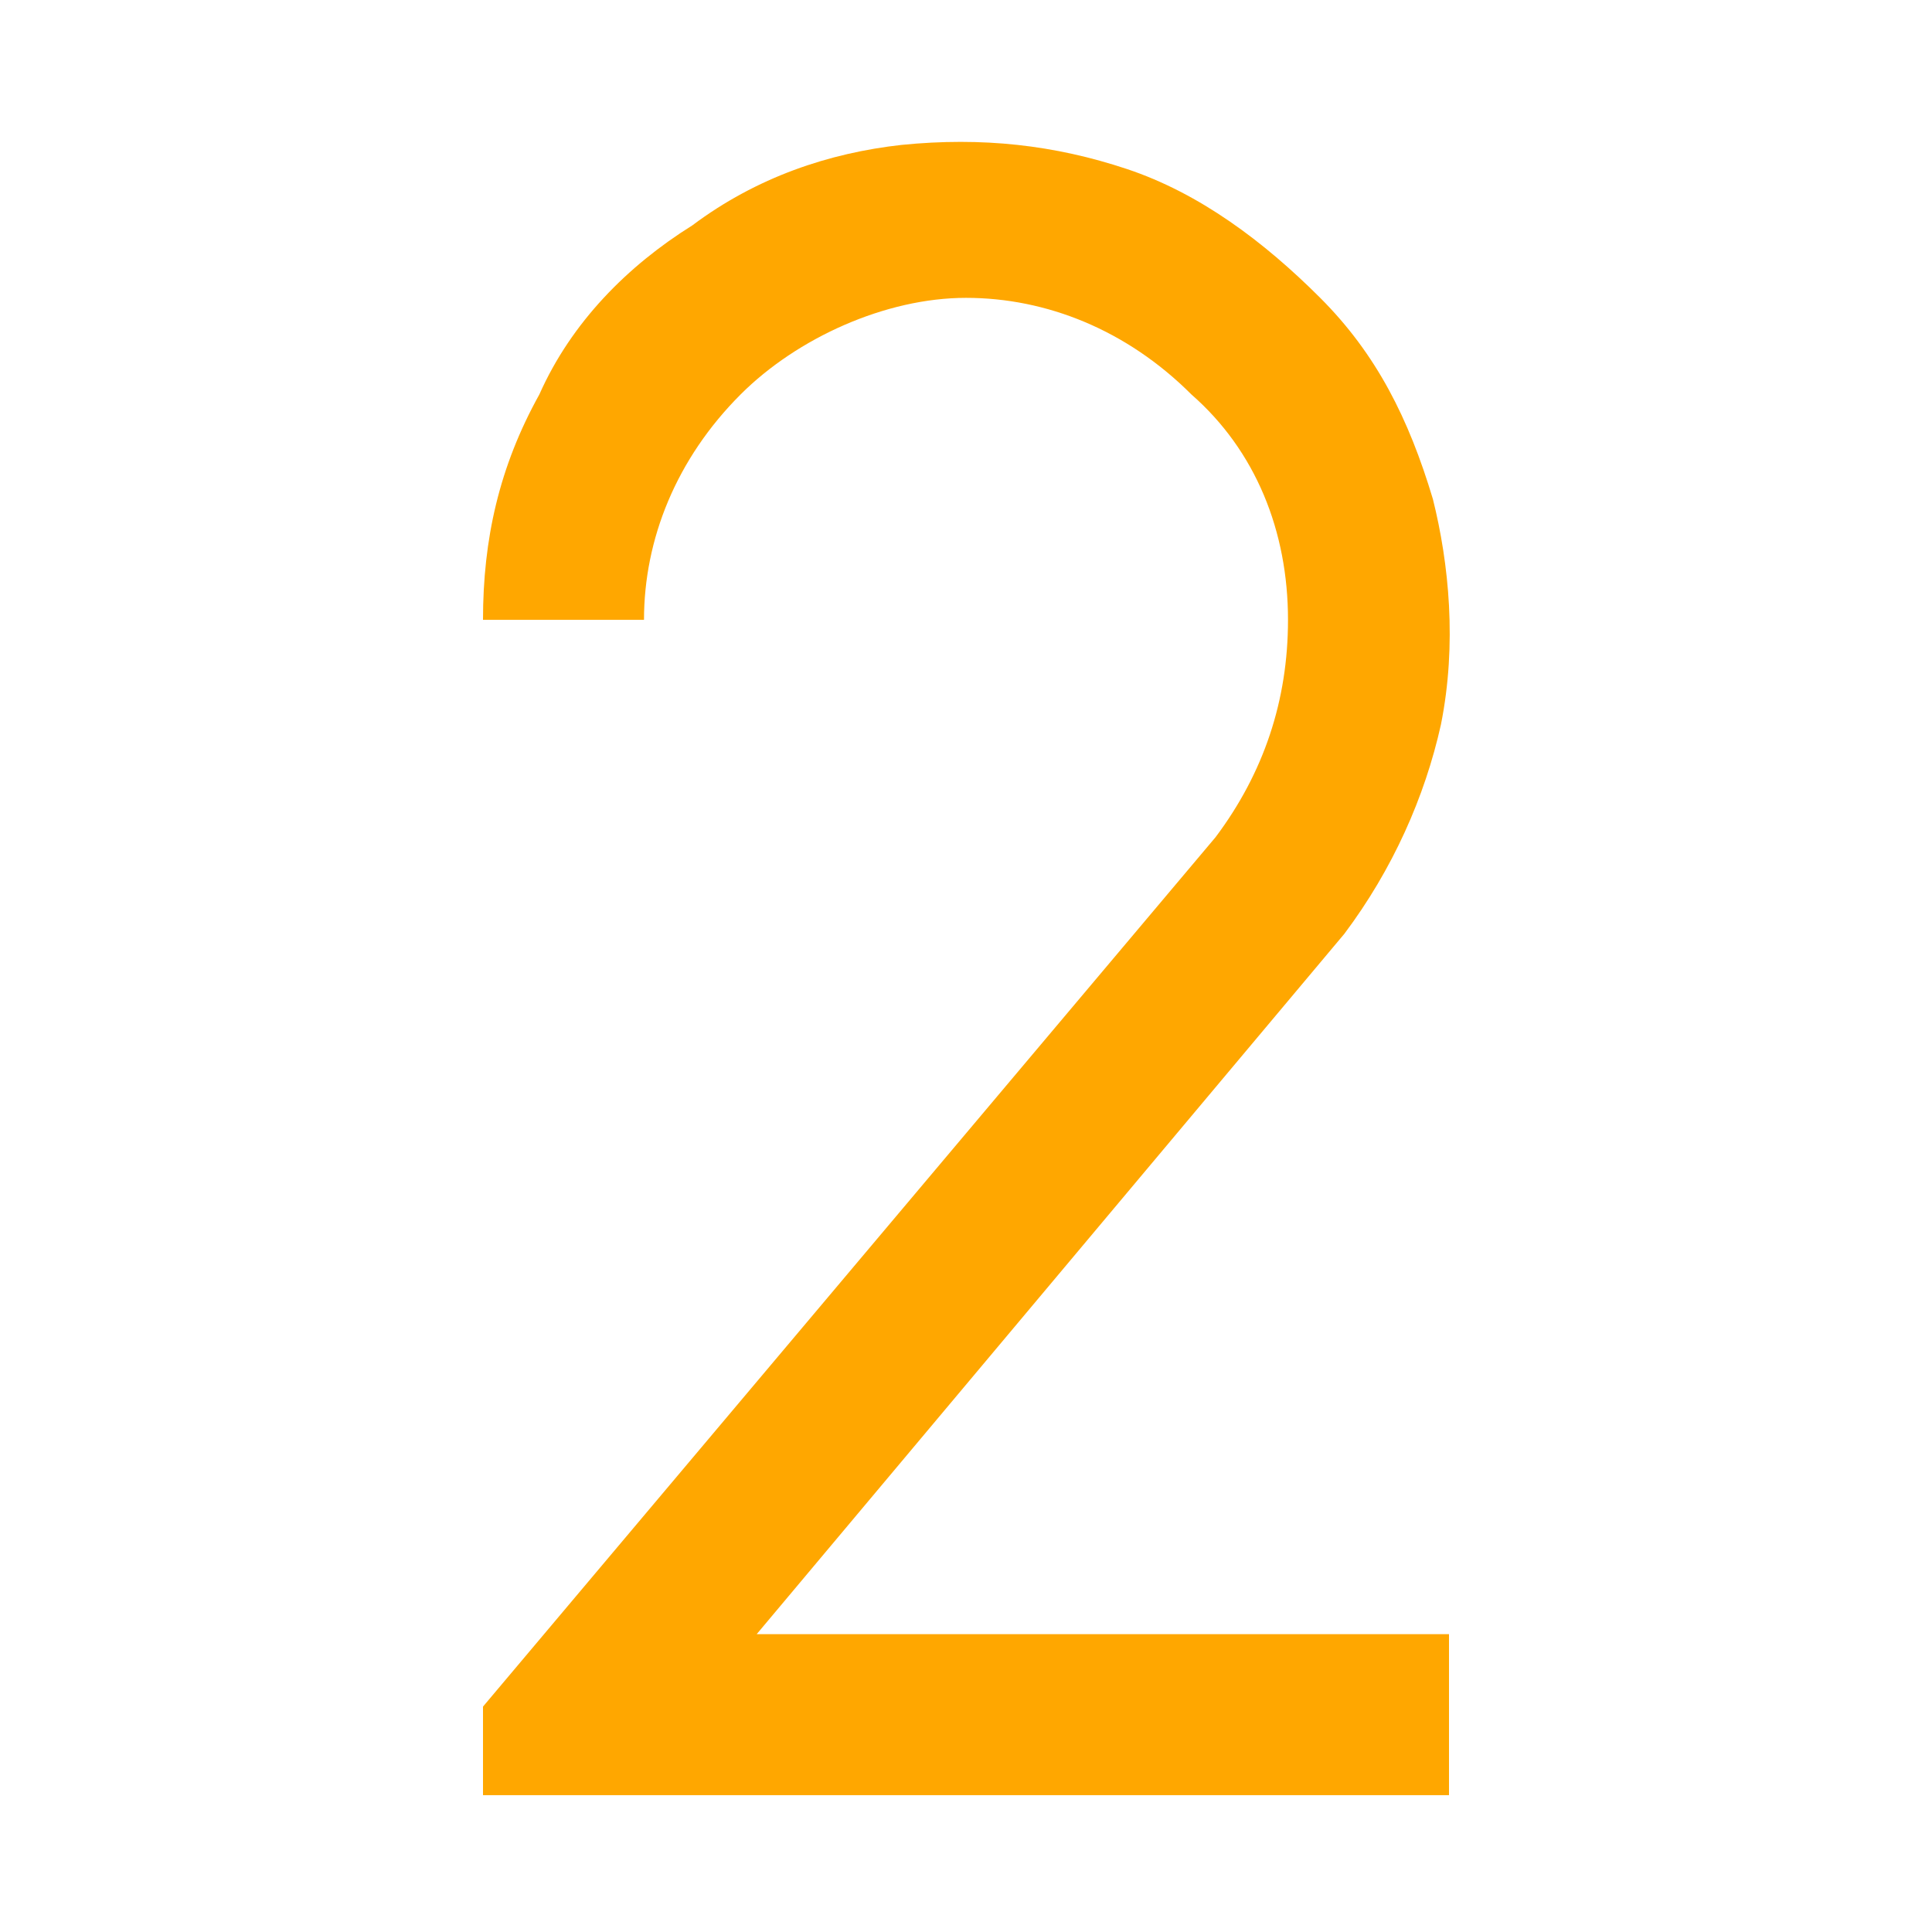
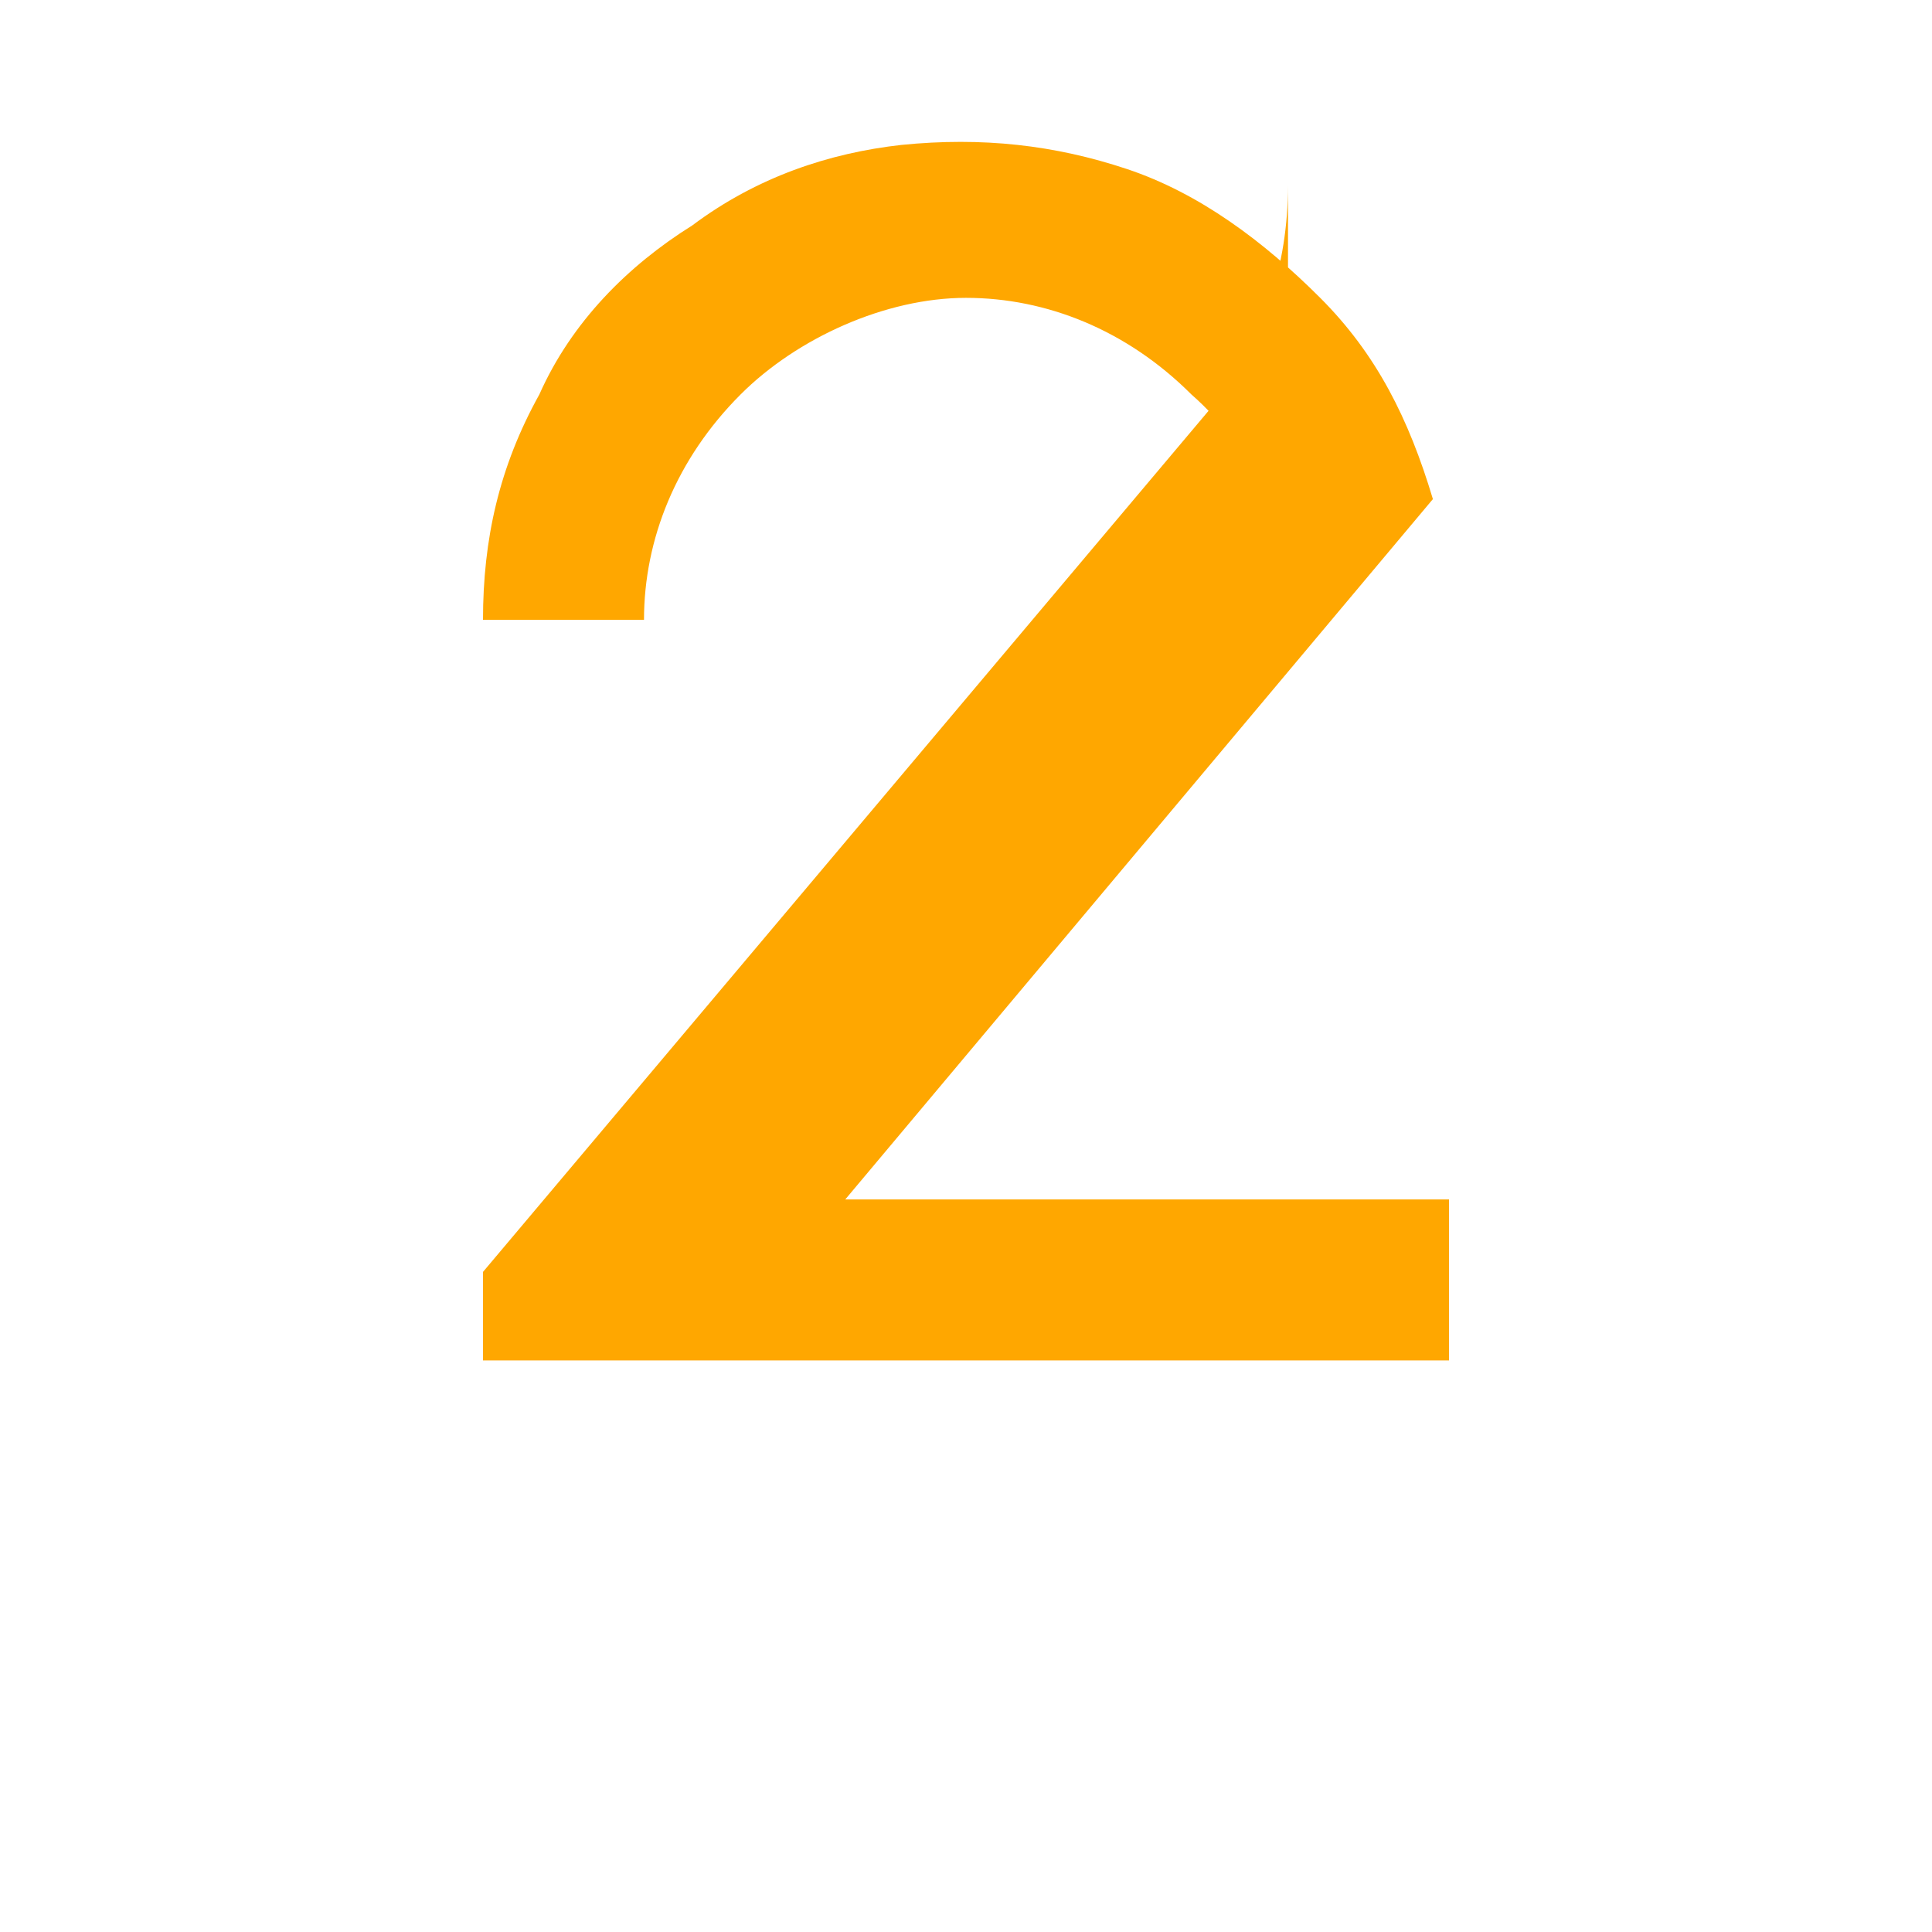
<svg xmlns="http://www.w3.org/2000/svg" class="" xml:space="preserve" style="enable-background:new 0 0 512 512" viewBox="0 0 24 24" y="0" x="0" height="512" width="512" version="1.1">
  <g>
-     <path data-sanitized-data-original="#000000" data-original="#000000" opacity="1" fill="#ffa700" d="M16 7.7c0-1.1-.4-2.1-1.2-2.8C14 4.1 13 3.7 12 3.7s-2.1.5-2.8 1.2C8.4 5.7 8 6.7 8 7.7H6c0-1 .2-1.9.7-2.8.4-.9 1.1-1.6 1.9-2.1.8-.6 1.7-.9 2.6-1 1-.1 1.9 0 2.8.3s1.7.9 2.4 1.6 1.1 1.5 1.4 2.5c.2.8.3 1.8.1 2.8-.2.9-.6 1.8-1.2 2.6l-7.3 8.7H18v2H6v-1.1l9.1-10.8c.6-.8.9-1.7.9-2.7z" />
+     <path data-sanitized-data-original="#000000" data-original="#000000" opacity="1" fill="#ffa700" d="M16 7.7c0-1.1-.4-2.1-1.2-2.8C14 4.1 13 3.7 12 3.7s-2.1.5-2.8 1.2C8.4 5.7 8 6.7 8 7.7H6c0-1 .2-1.9.7-2.8.4-.9 1.1-1.6 1.9-2.1.8-.6 1.7-.9 2.6-1 1-.1 1.9 0 2.8.3s1.7.9 2.4 1.6 1.1 1.5 1.4 2.5l-7.3 8.7H18v2H6v-1.1l9.1-10.8c.6-.8.9-1.7.9-2.7z" />
  </g>
</svg>